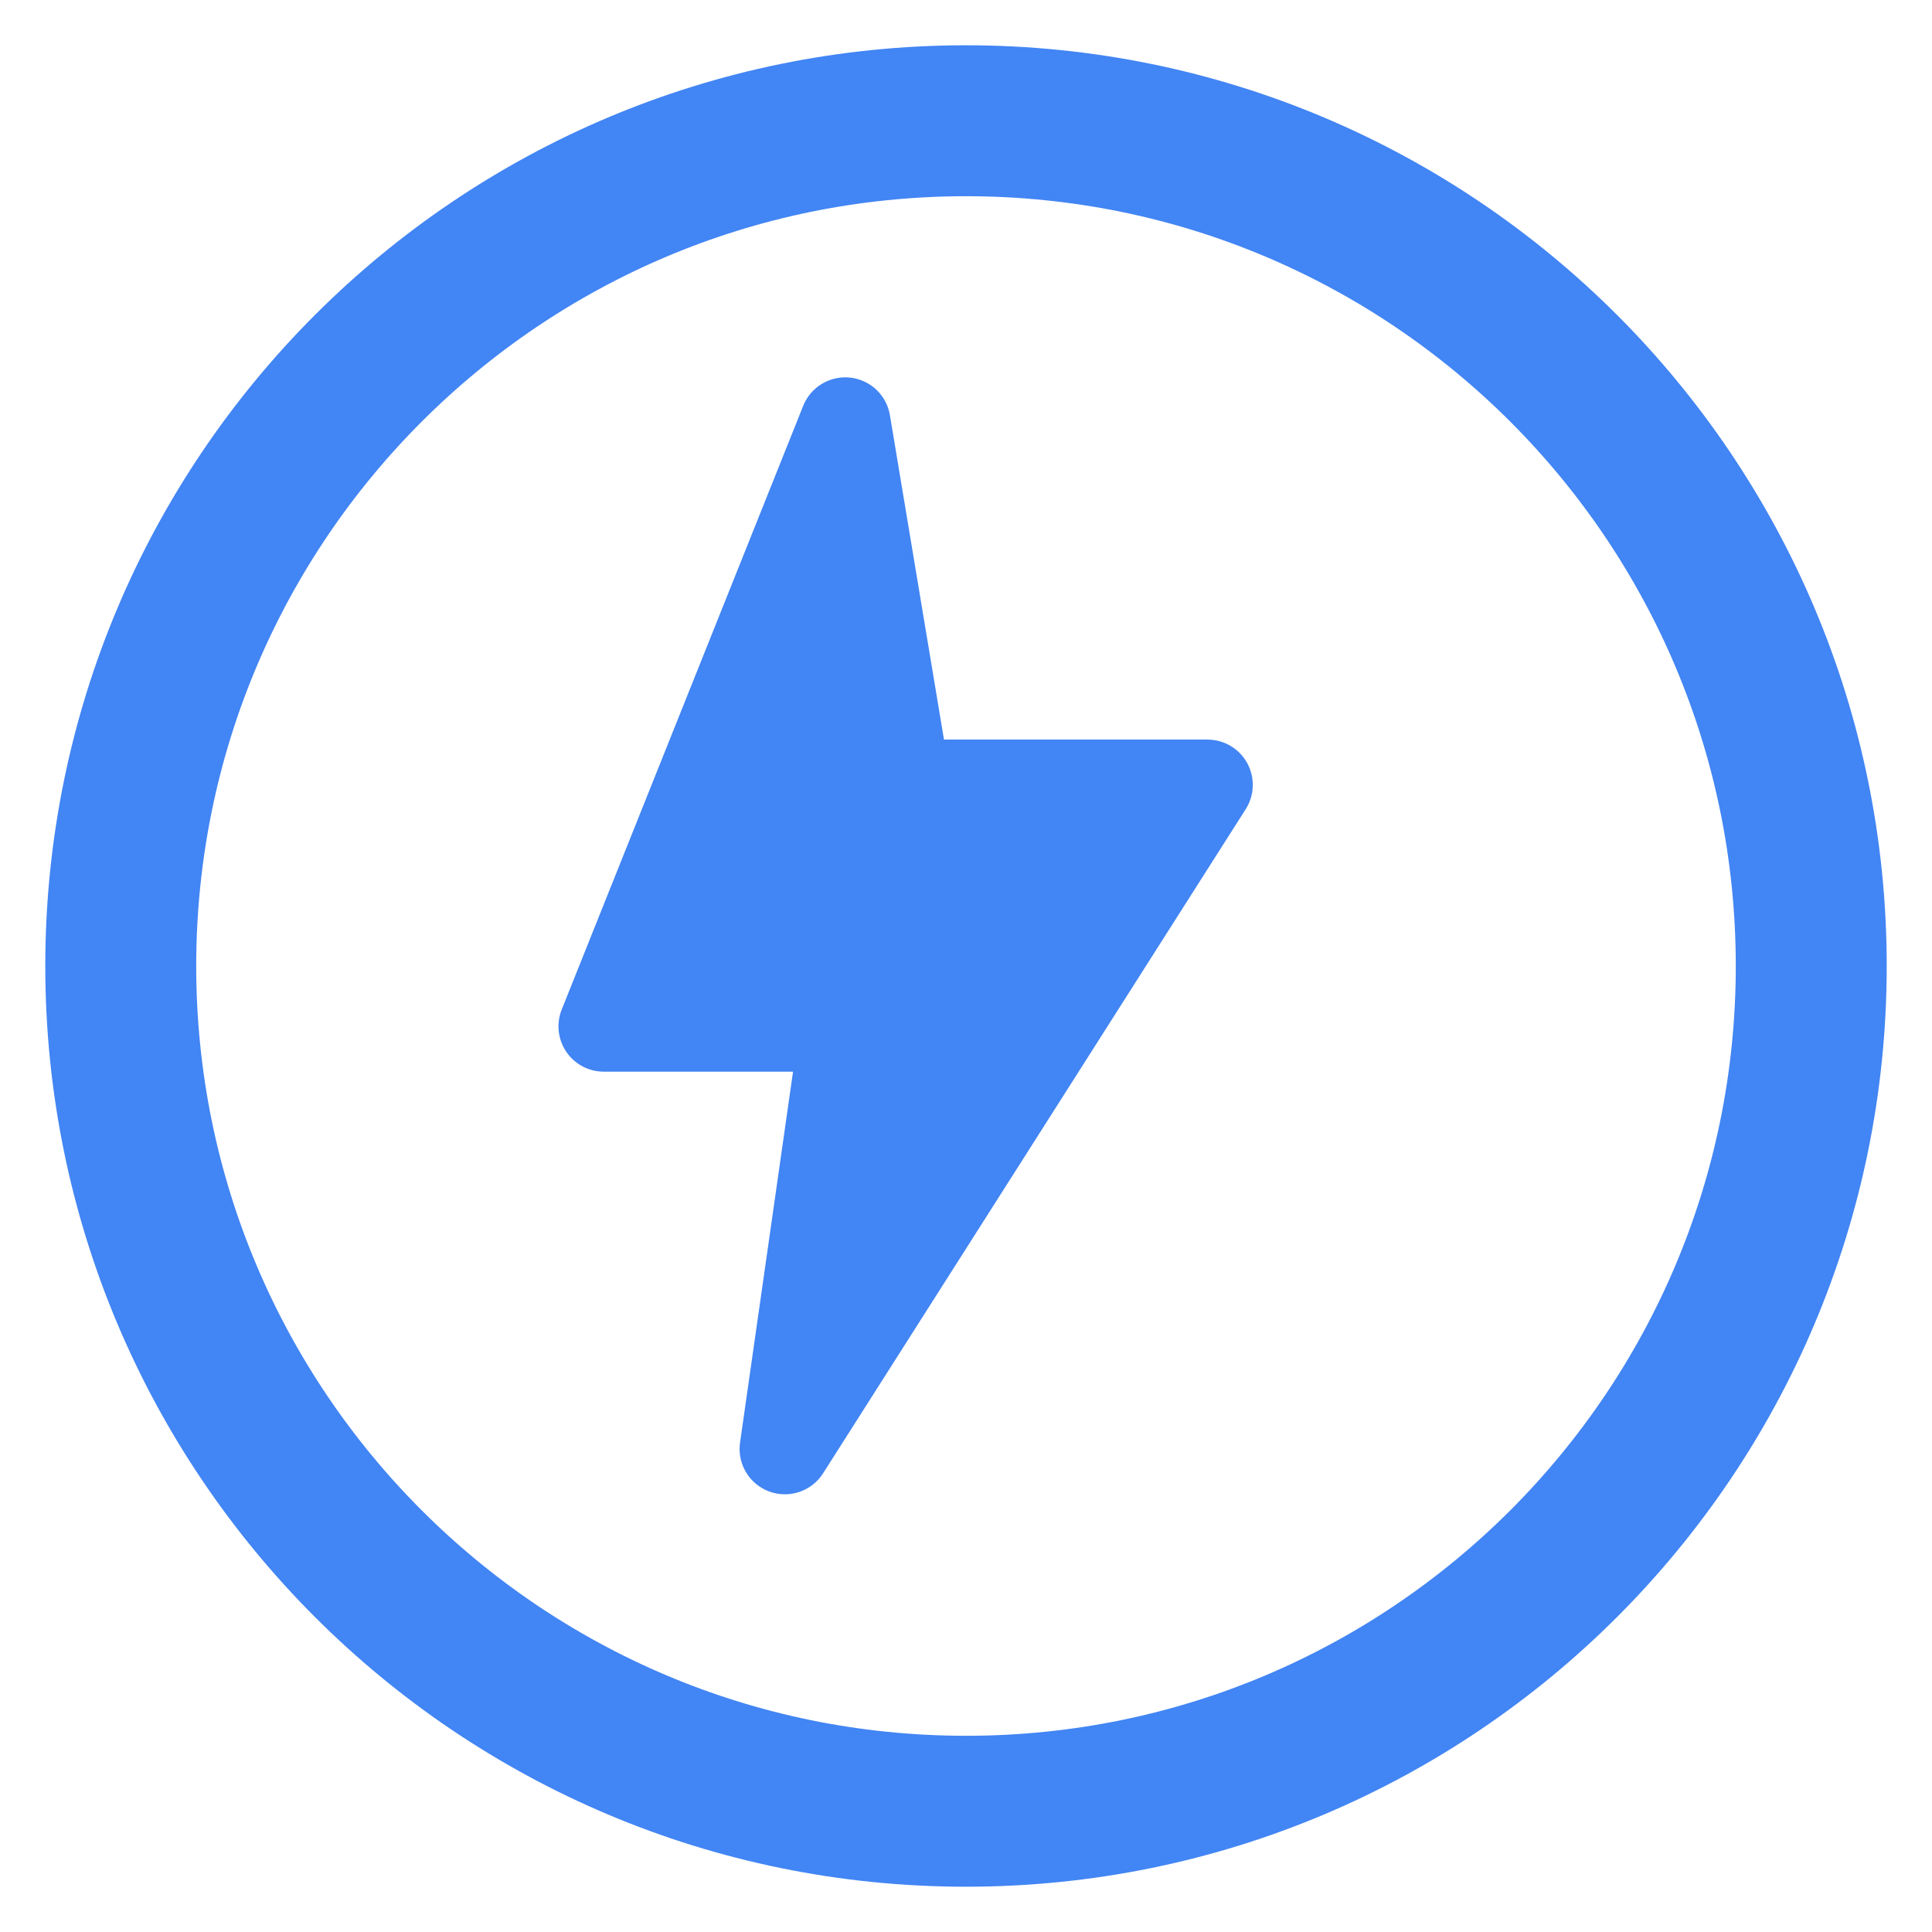
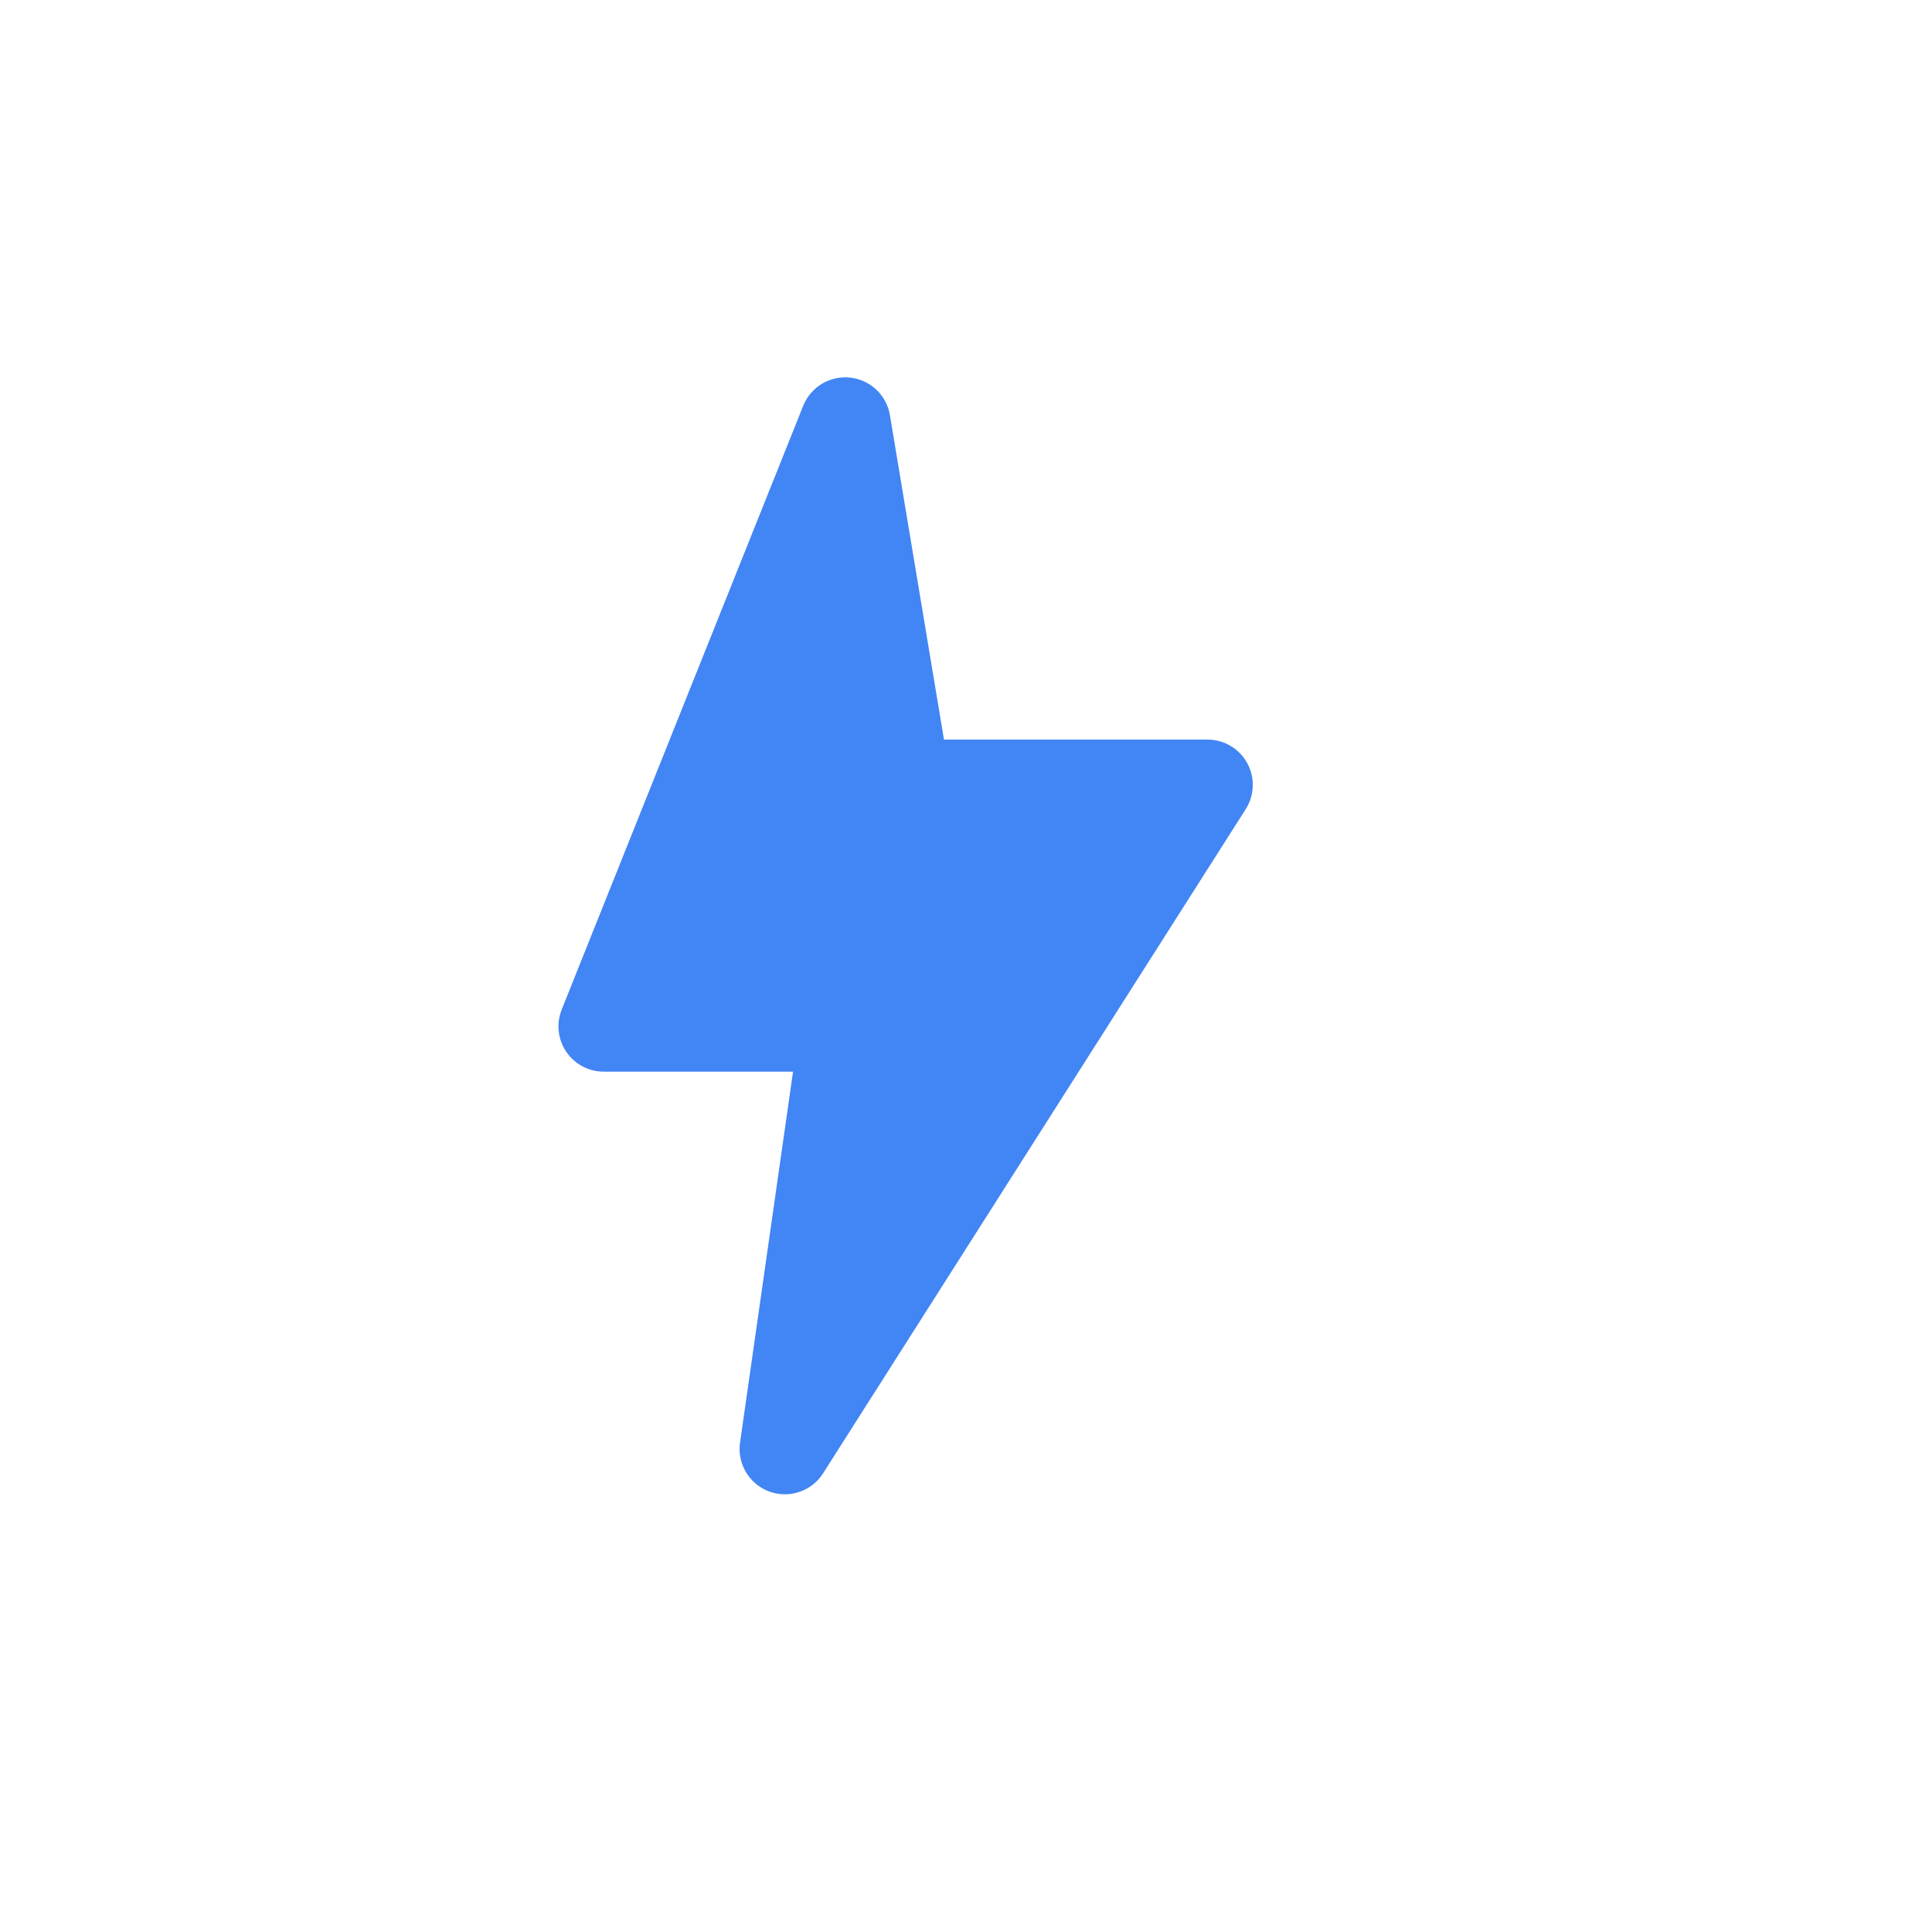
<svg xmlns="http://www.w3.org/2000/svg" width="32" height="32" viewBox="0 0 32 32" fill="none">
-   <path d="M16 30C23.732 30 30 23.732 30 16C30 8.268 23.732 2 16 2C8.268 2 2 8.268 2 16C2 23.732 8.268 30 16 30Z" stroke="#4285F4" stroke-width="2.5" stroke-linecap="round" stroke-linejoin="round" />
  <path d="M20 13H15L14 7L10 17H14L13 24L20 13Z" fill="#4285F4" stroke="#4285F4" stroke-width="1.5" stroke-linecap="round" stroke-linejoin="round" />
</svg>